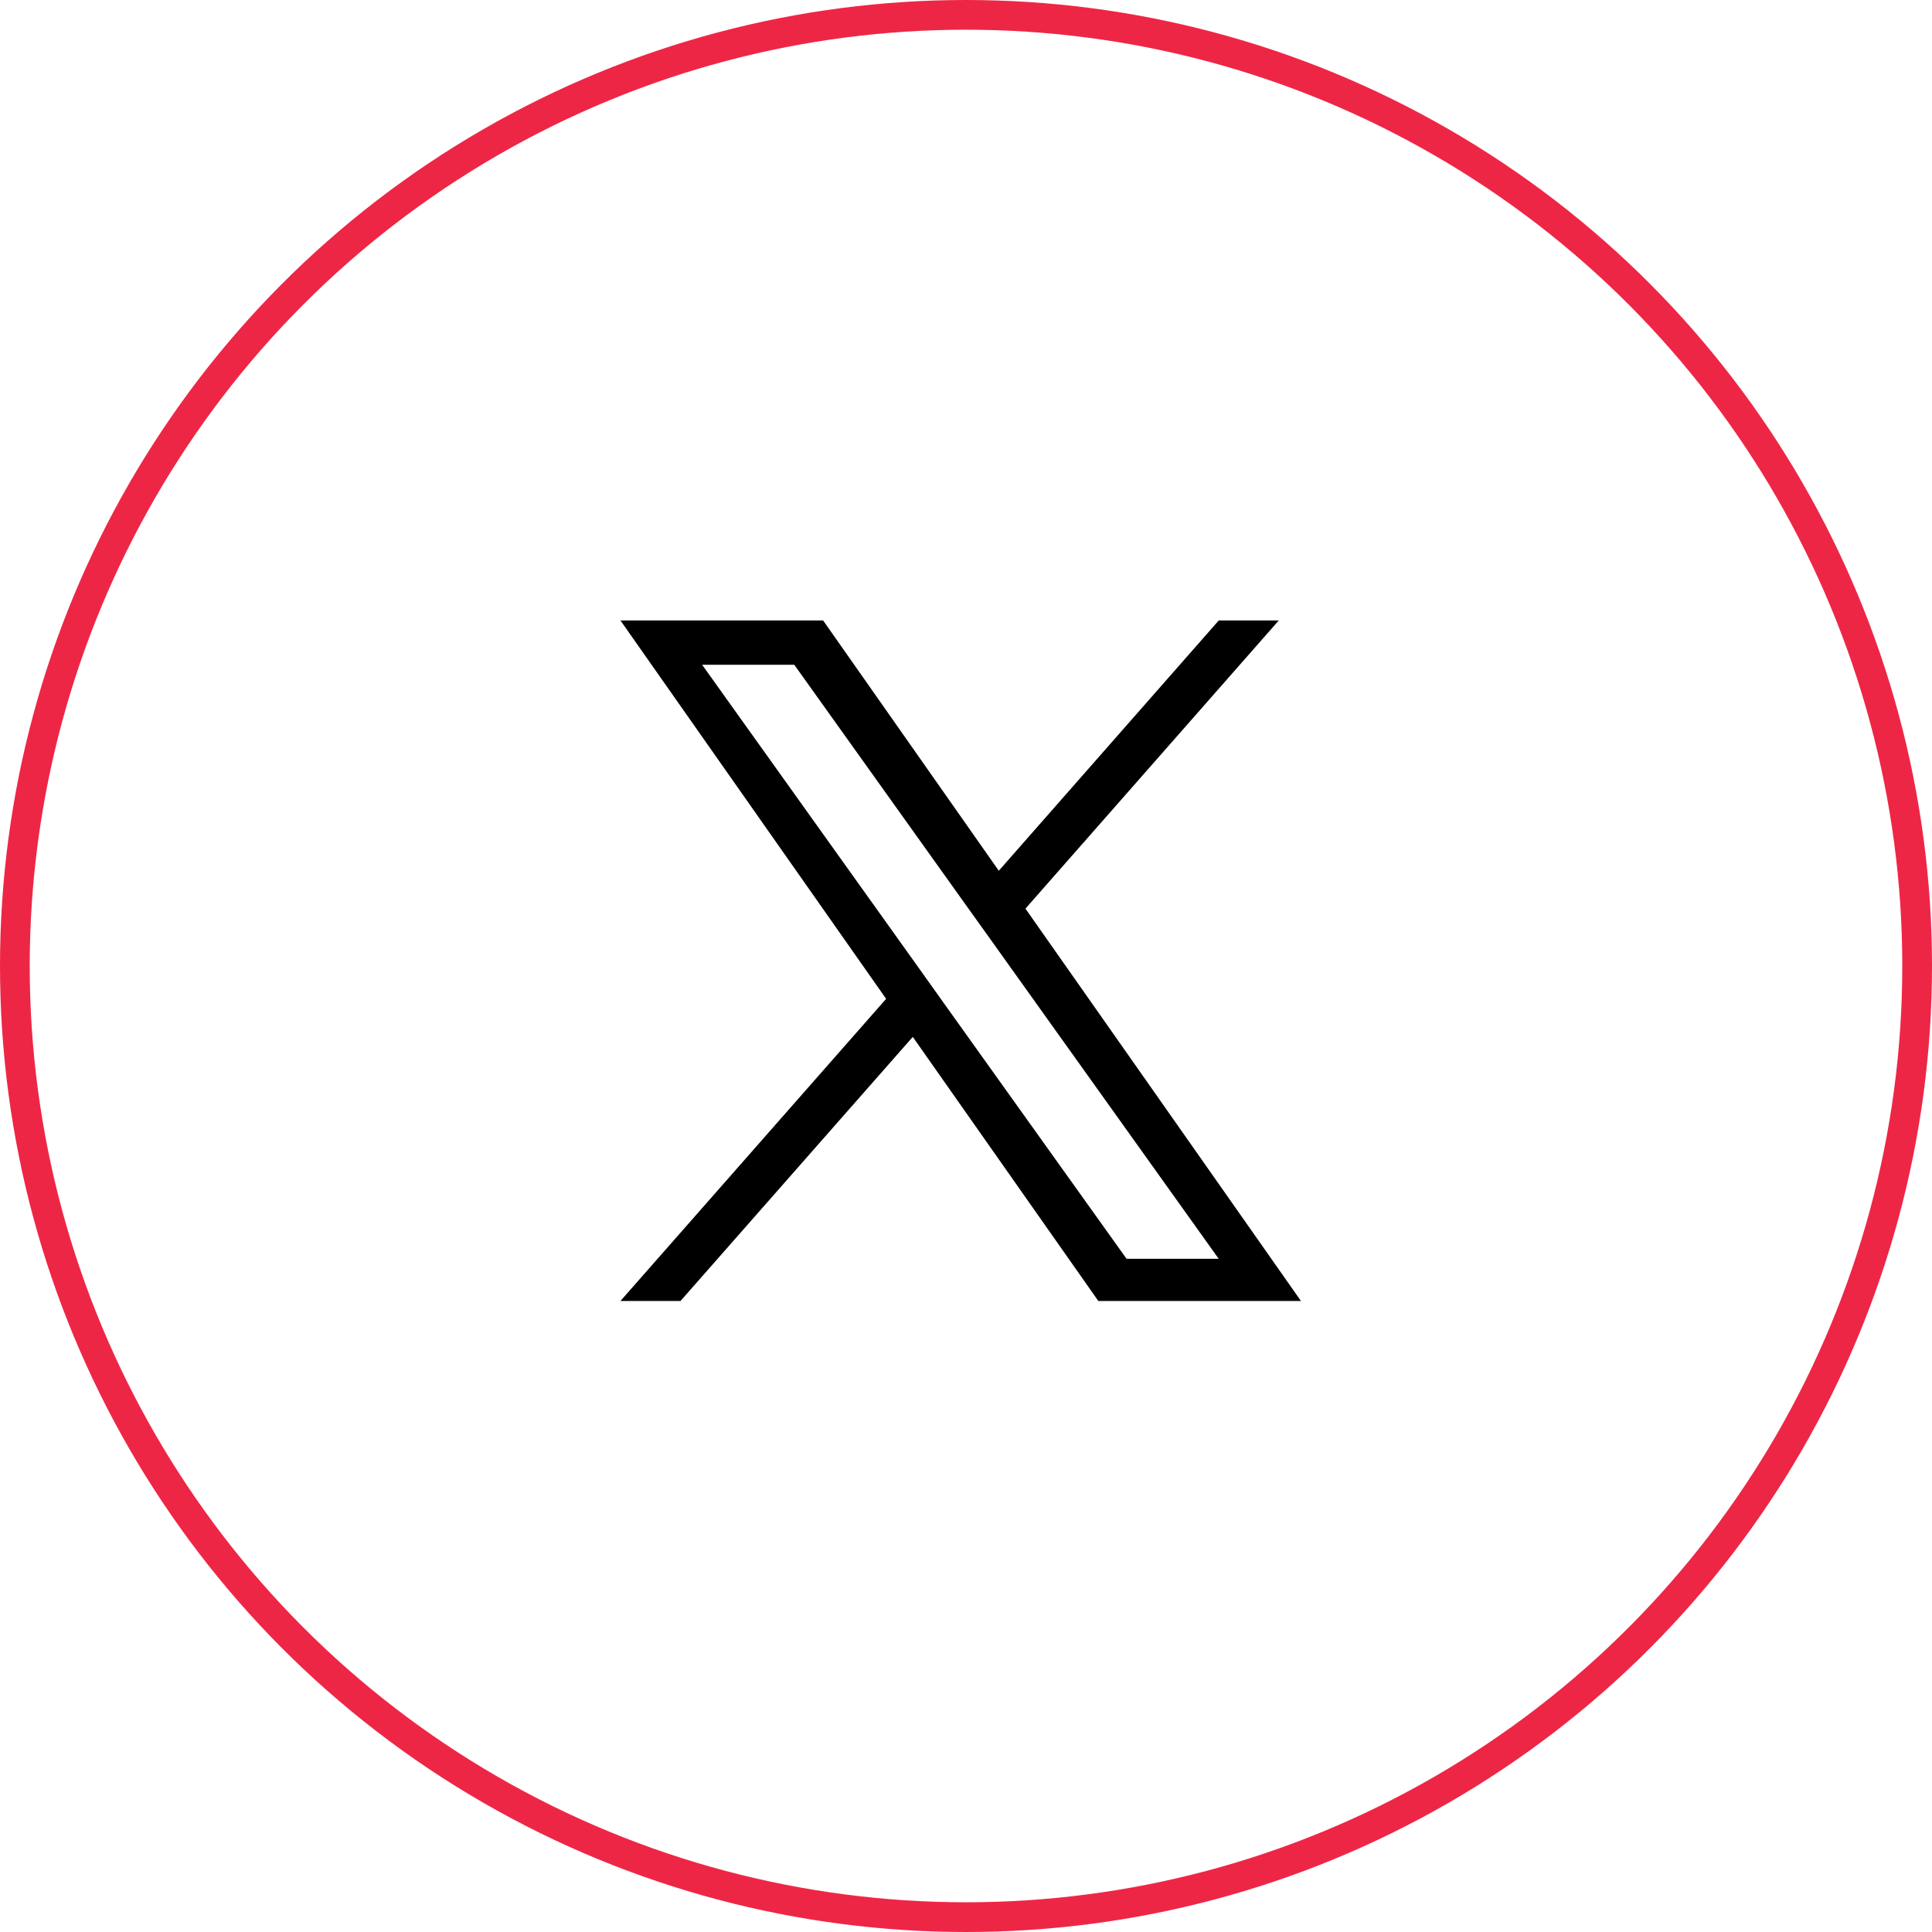
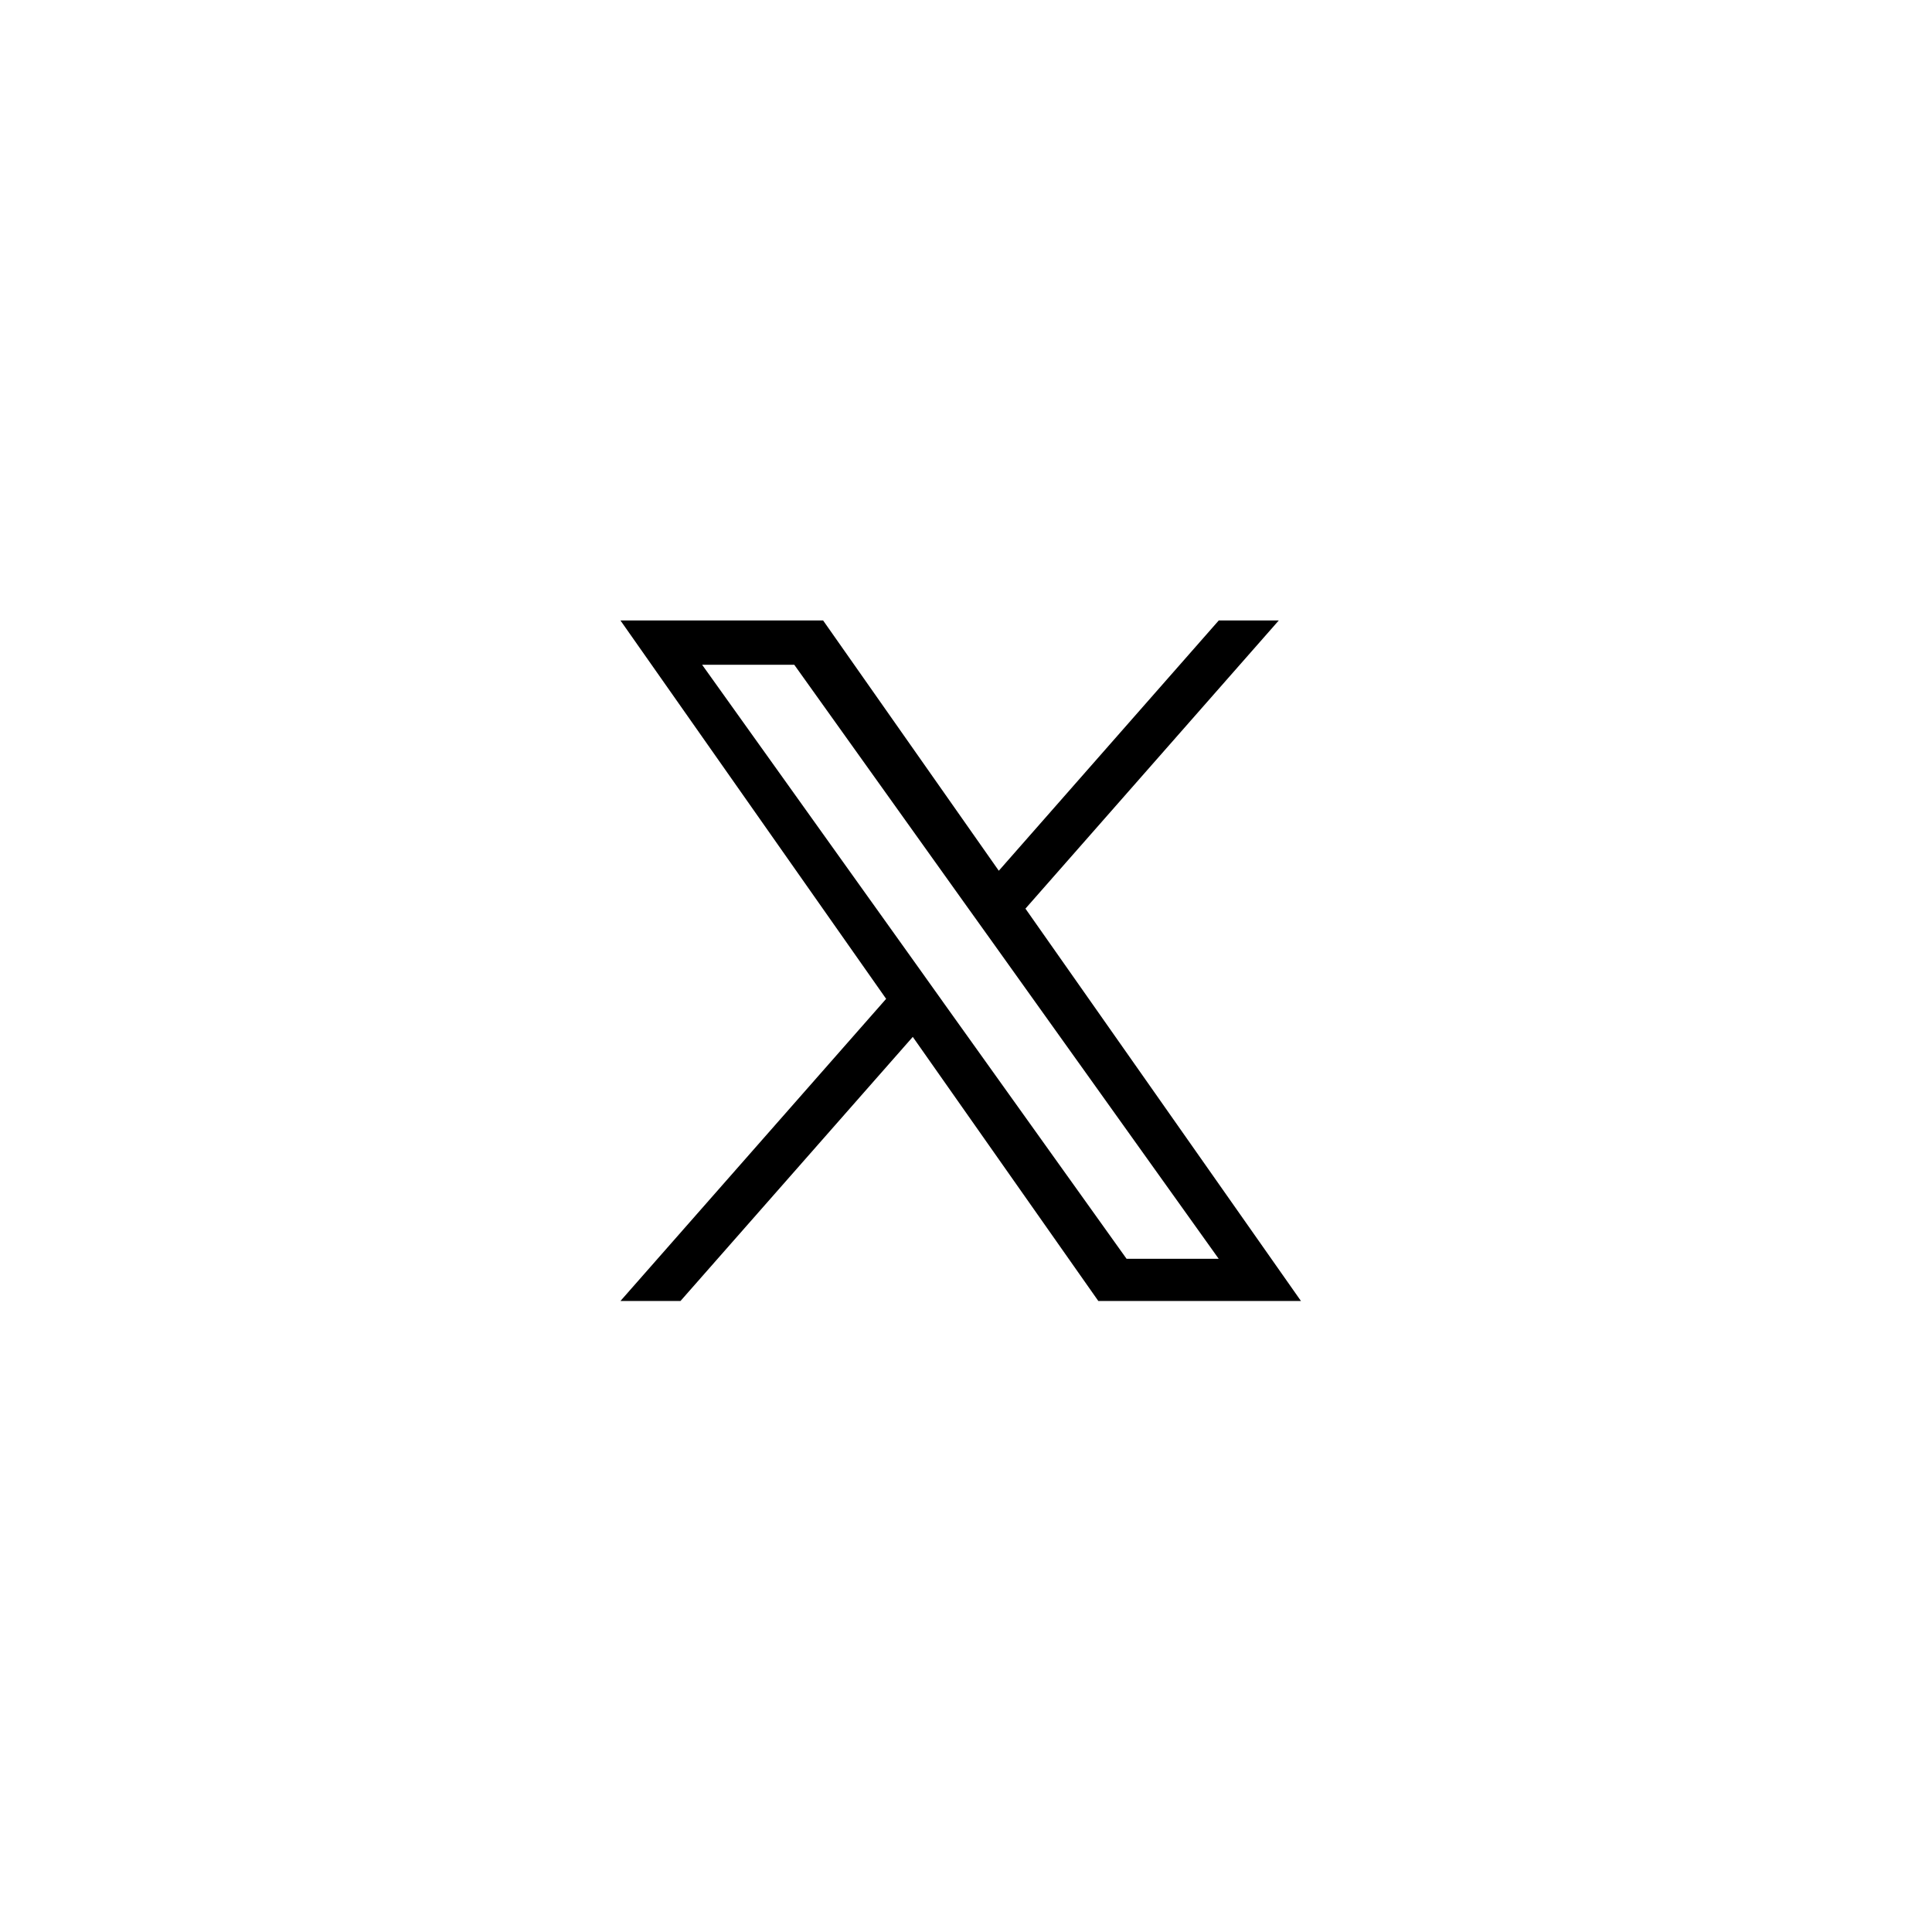
<svg xmlns="http://www.w3.org/2000/svg" id="ico_x" width="130" height="130" viewBox="0 0 130 130">
  <defs>
    <style>
      .cls-1 {
        fill-rule: evenodd;
      }

      .cls-2 {
        fill: none;
        stroke: #ee2646;
        stroke-width: 2px;
      }
    </style>
  </defs>
  <path id="シェイプ_950" data-name="シェイプ 950" class="cls-1" d="M464,2114.14l17.046-19.39h-4.039l-14.8,16.84-11.821-16.84H436.749l17.877,25.46-17.877,20.33h4.04l15.63-17.77,12.484,17.77h13.635L464,2114.14h0Zm-5.533,6.3-1.811-2.54-14.412-20.17h6.2l11.63,16.28,1.811,2.53,15.118,21.16h-6.2l-12.337-17.26h0Z" transform="translate(-395 -2053)" />
-   <circle id="楕円形_539_のコピー" data-name="楕円形 539 のコピー" class="cls-2" cx="65" cy="65" r="64" />
</svg>